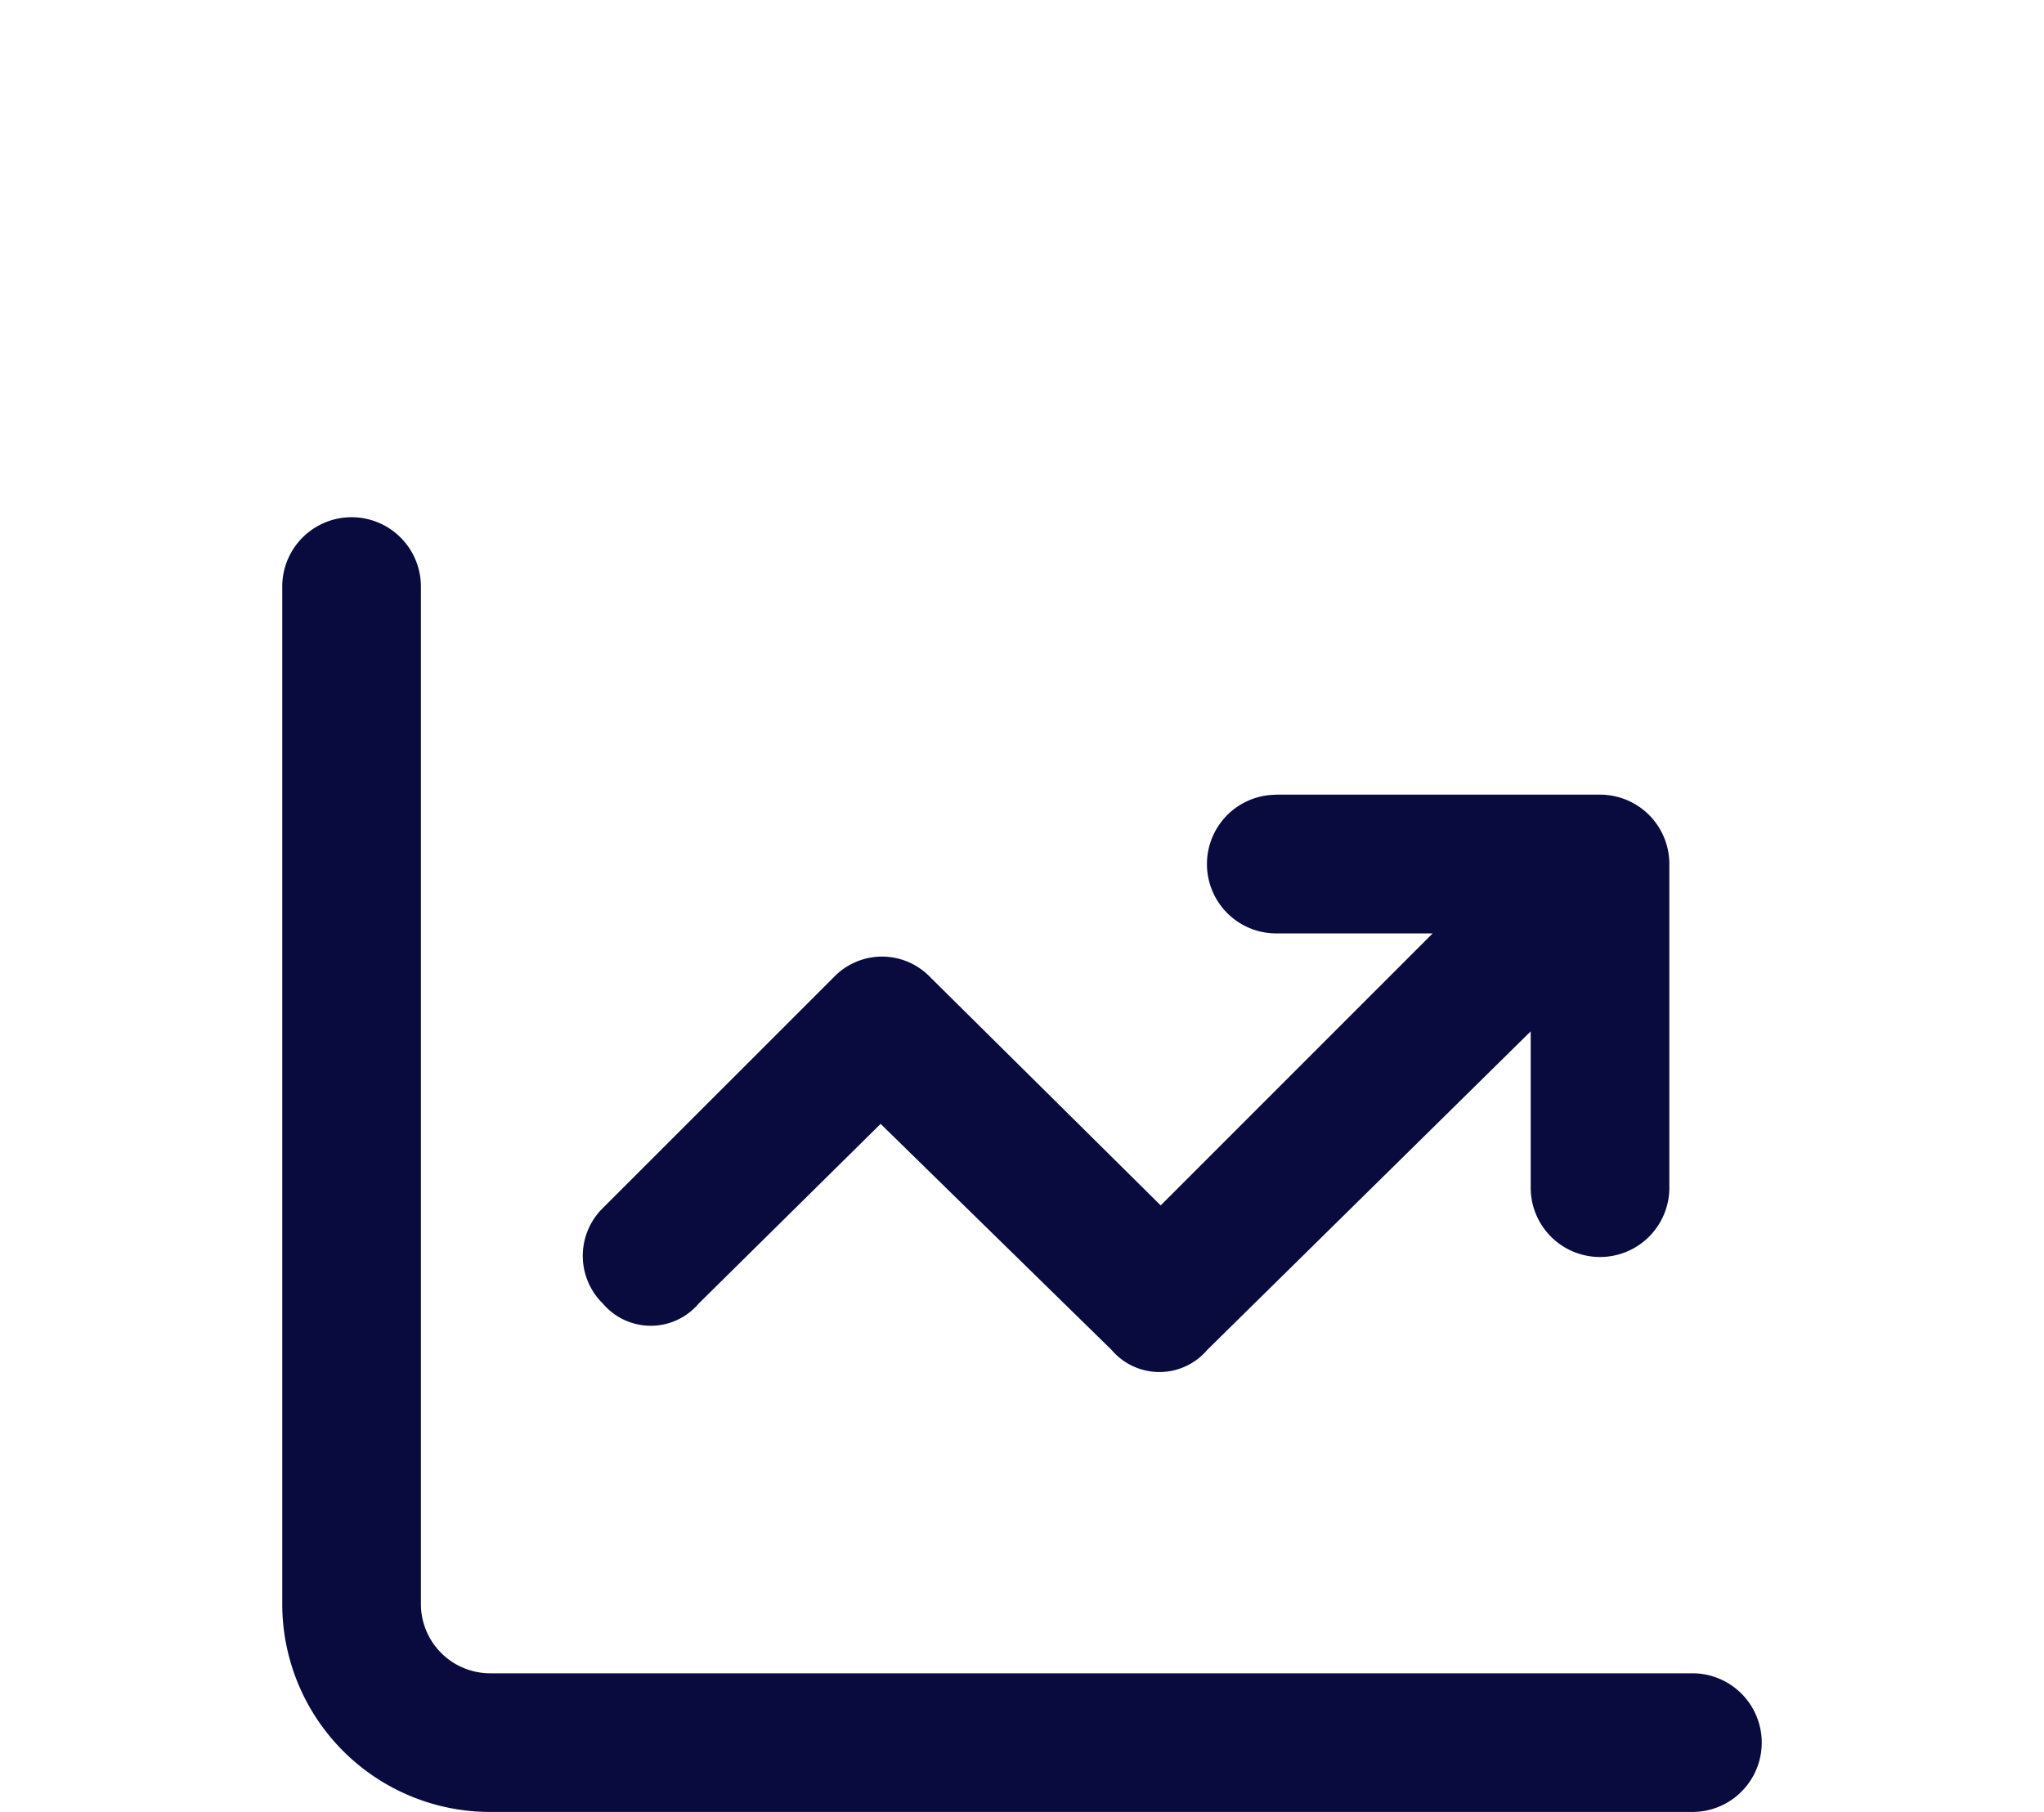
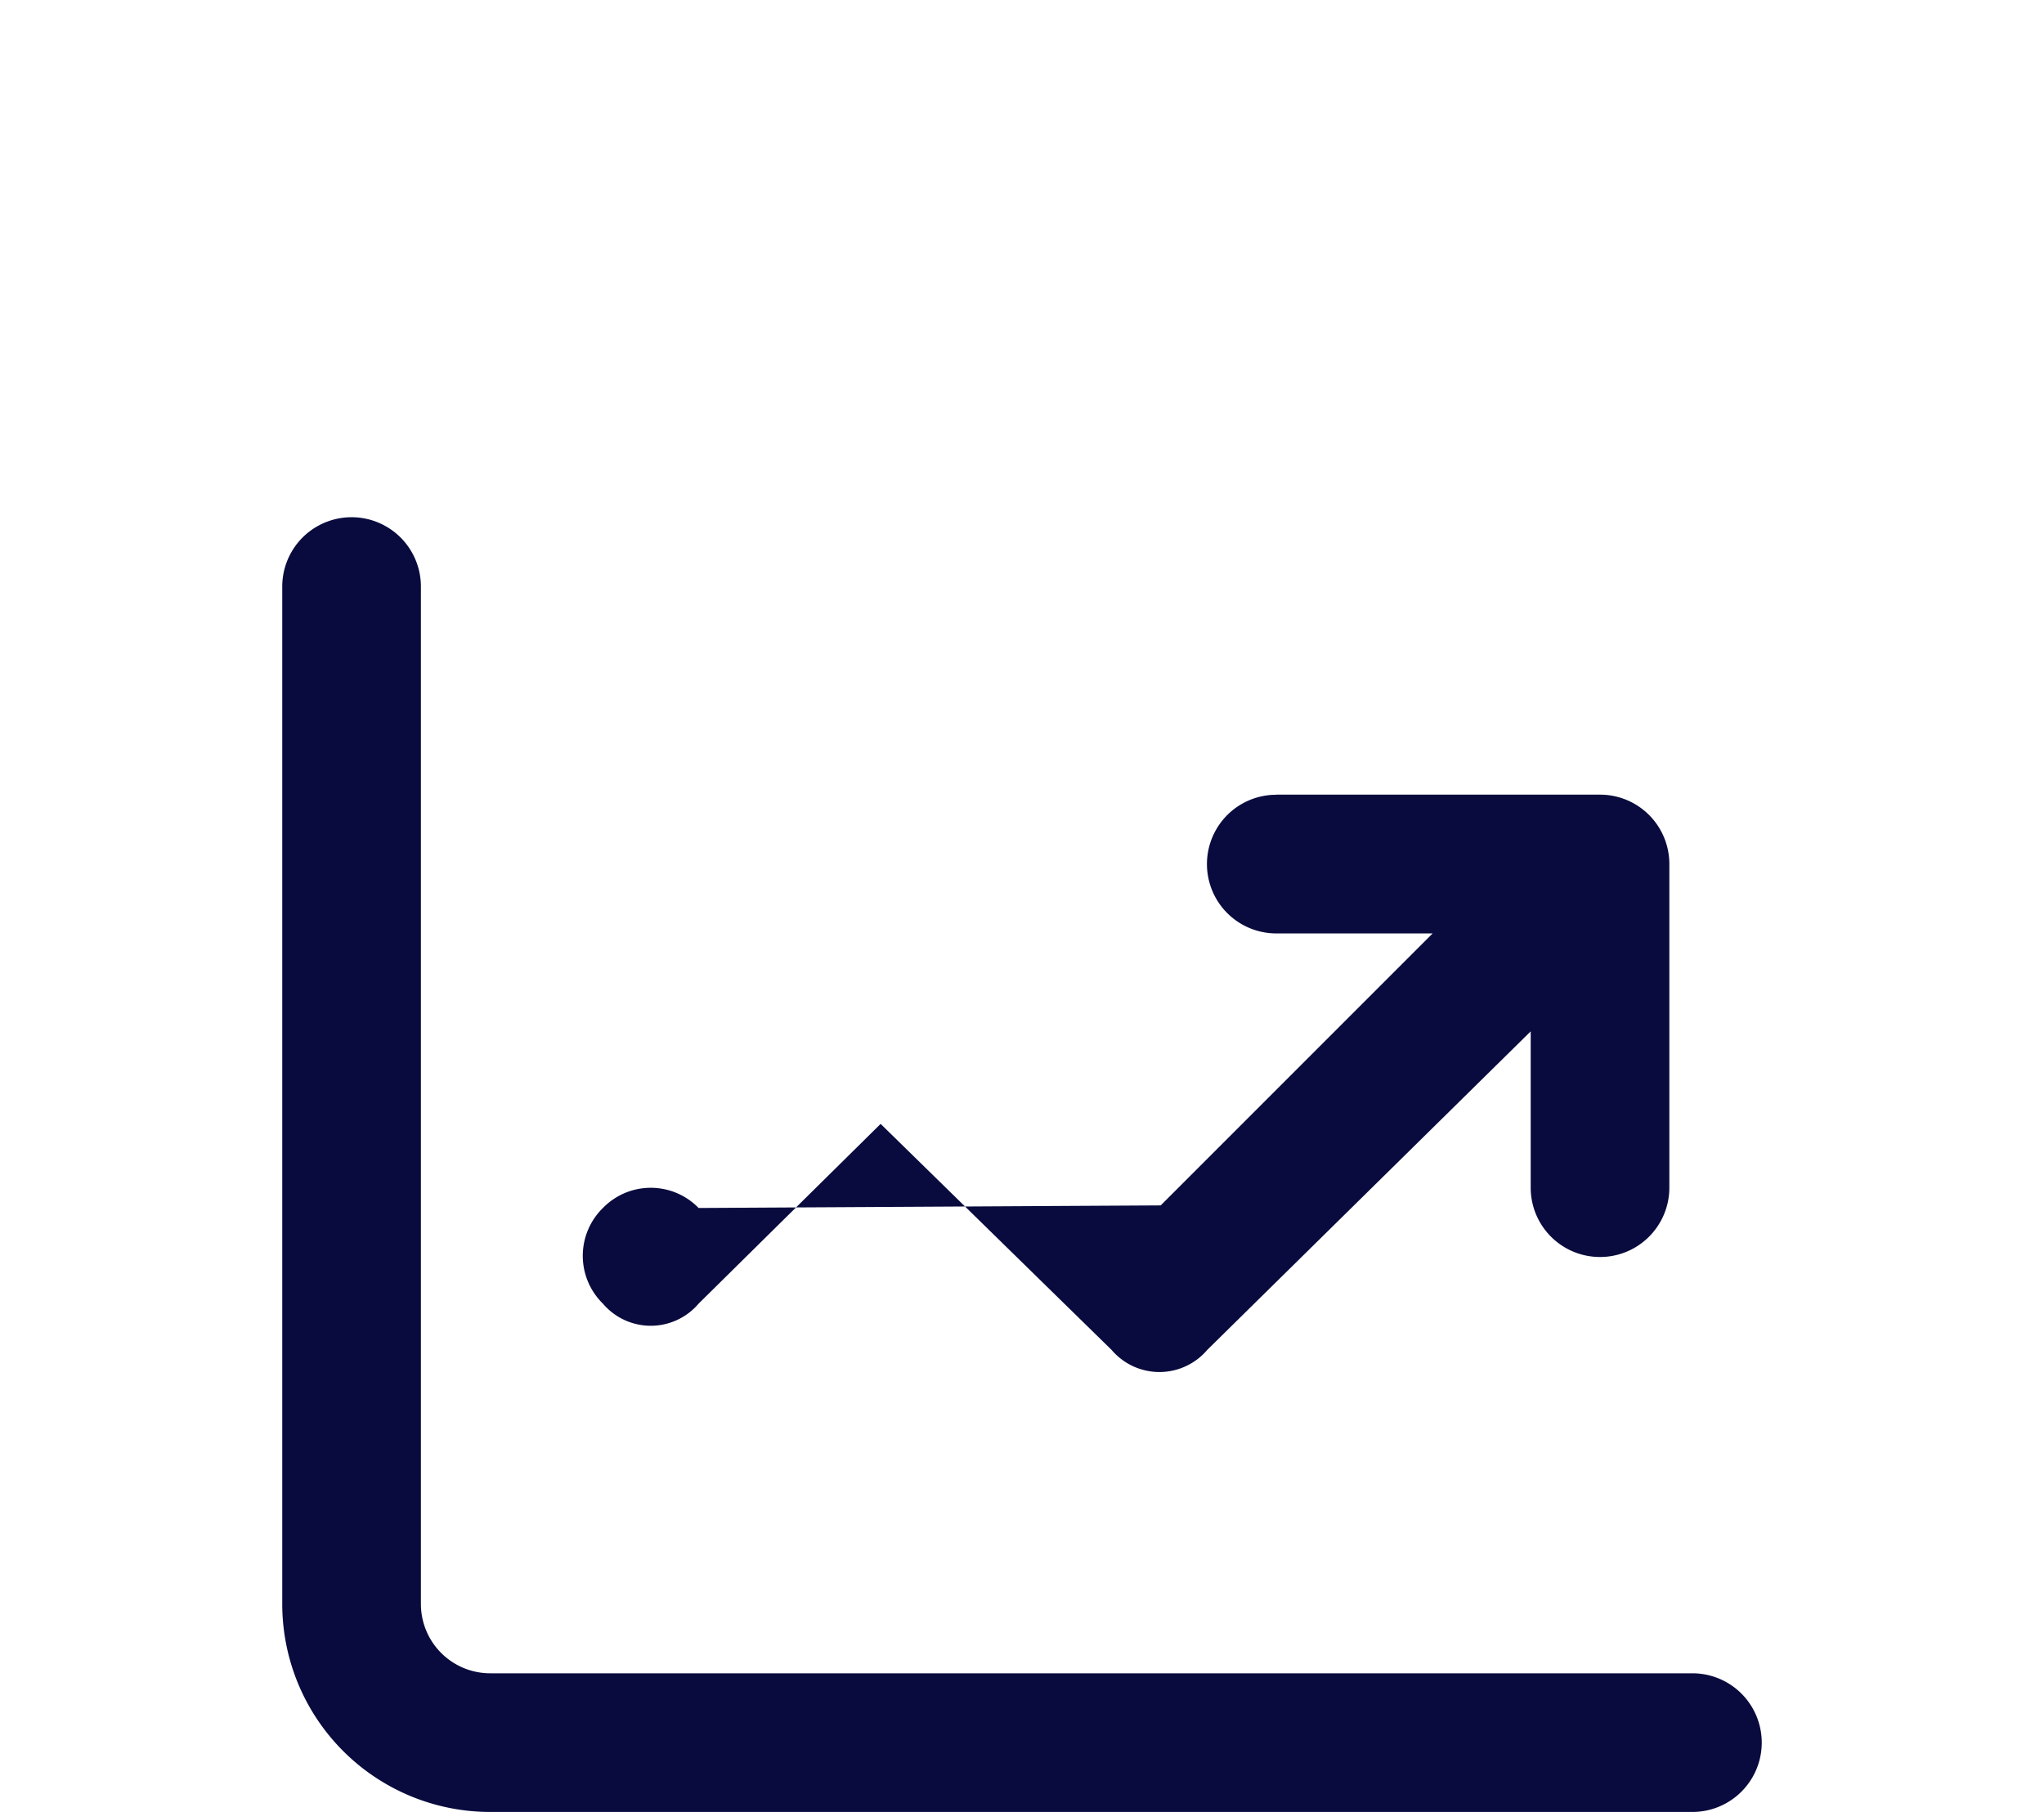
<svg xmlns="http://www.w3.org/2000/svg" id="Layer_1" data-name="Layer 1" viewBox="0 0 206.39 182.95">
  <defs>
    <style>.cls-1{fill:#090b3e;}</style>
  </defs>
-   <path class="cls-1" d="M42.5,161.94a7,7,0,0,0,7,7H170.89a7,7,0,1,1,0,14H49.5a21,21,0,0,1-21-21V59.22a7,7,0,0,1,14,0Zm86.37-81.71h32.69a7,7,0,0,1,7,7v32.68a7,7,0,0,1-14,0V104.13L121.9,136.29a6.34,6.34,0,0,1-9.66,0L88.92,113.47,70.54,131.62a6.34,6.34,0,0,1-9.66,0,6.75,6.75,0,0,1,0-9.66L84.23,98.62a6.74,6.74,0,0,1,9.66,0L117.2,121.7l27.46-27.46H128.87a7,7,0,0,1,0-14Z" />
+   <path class="cls-1" d="M42.5,161.94a7,7,0,0,0,7,7H170.89a7,7,0,1,1,0,14H49.5a21,21,0,0,1-21-21V59.22a7,7,0,0,1,14,0Zm86.37-81.71h32.69a7,7,0,0,1,7,7v32.68a7,7,0,0,1-14,0V104.13L121.9,136.29a6.34,6.34,0,0,1-9.66,0L88.92,113.47,70.54,131.62a6.34,6.34,0,0,1-9.66,0,6.75,6.75,0,0,1,0-9.66a6.74,6.74,0,0,1,9.66,0L117.2,121.7l27.46-27.46H128.87a7,7,0,0,1,0-14Z" />
</svg>